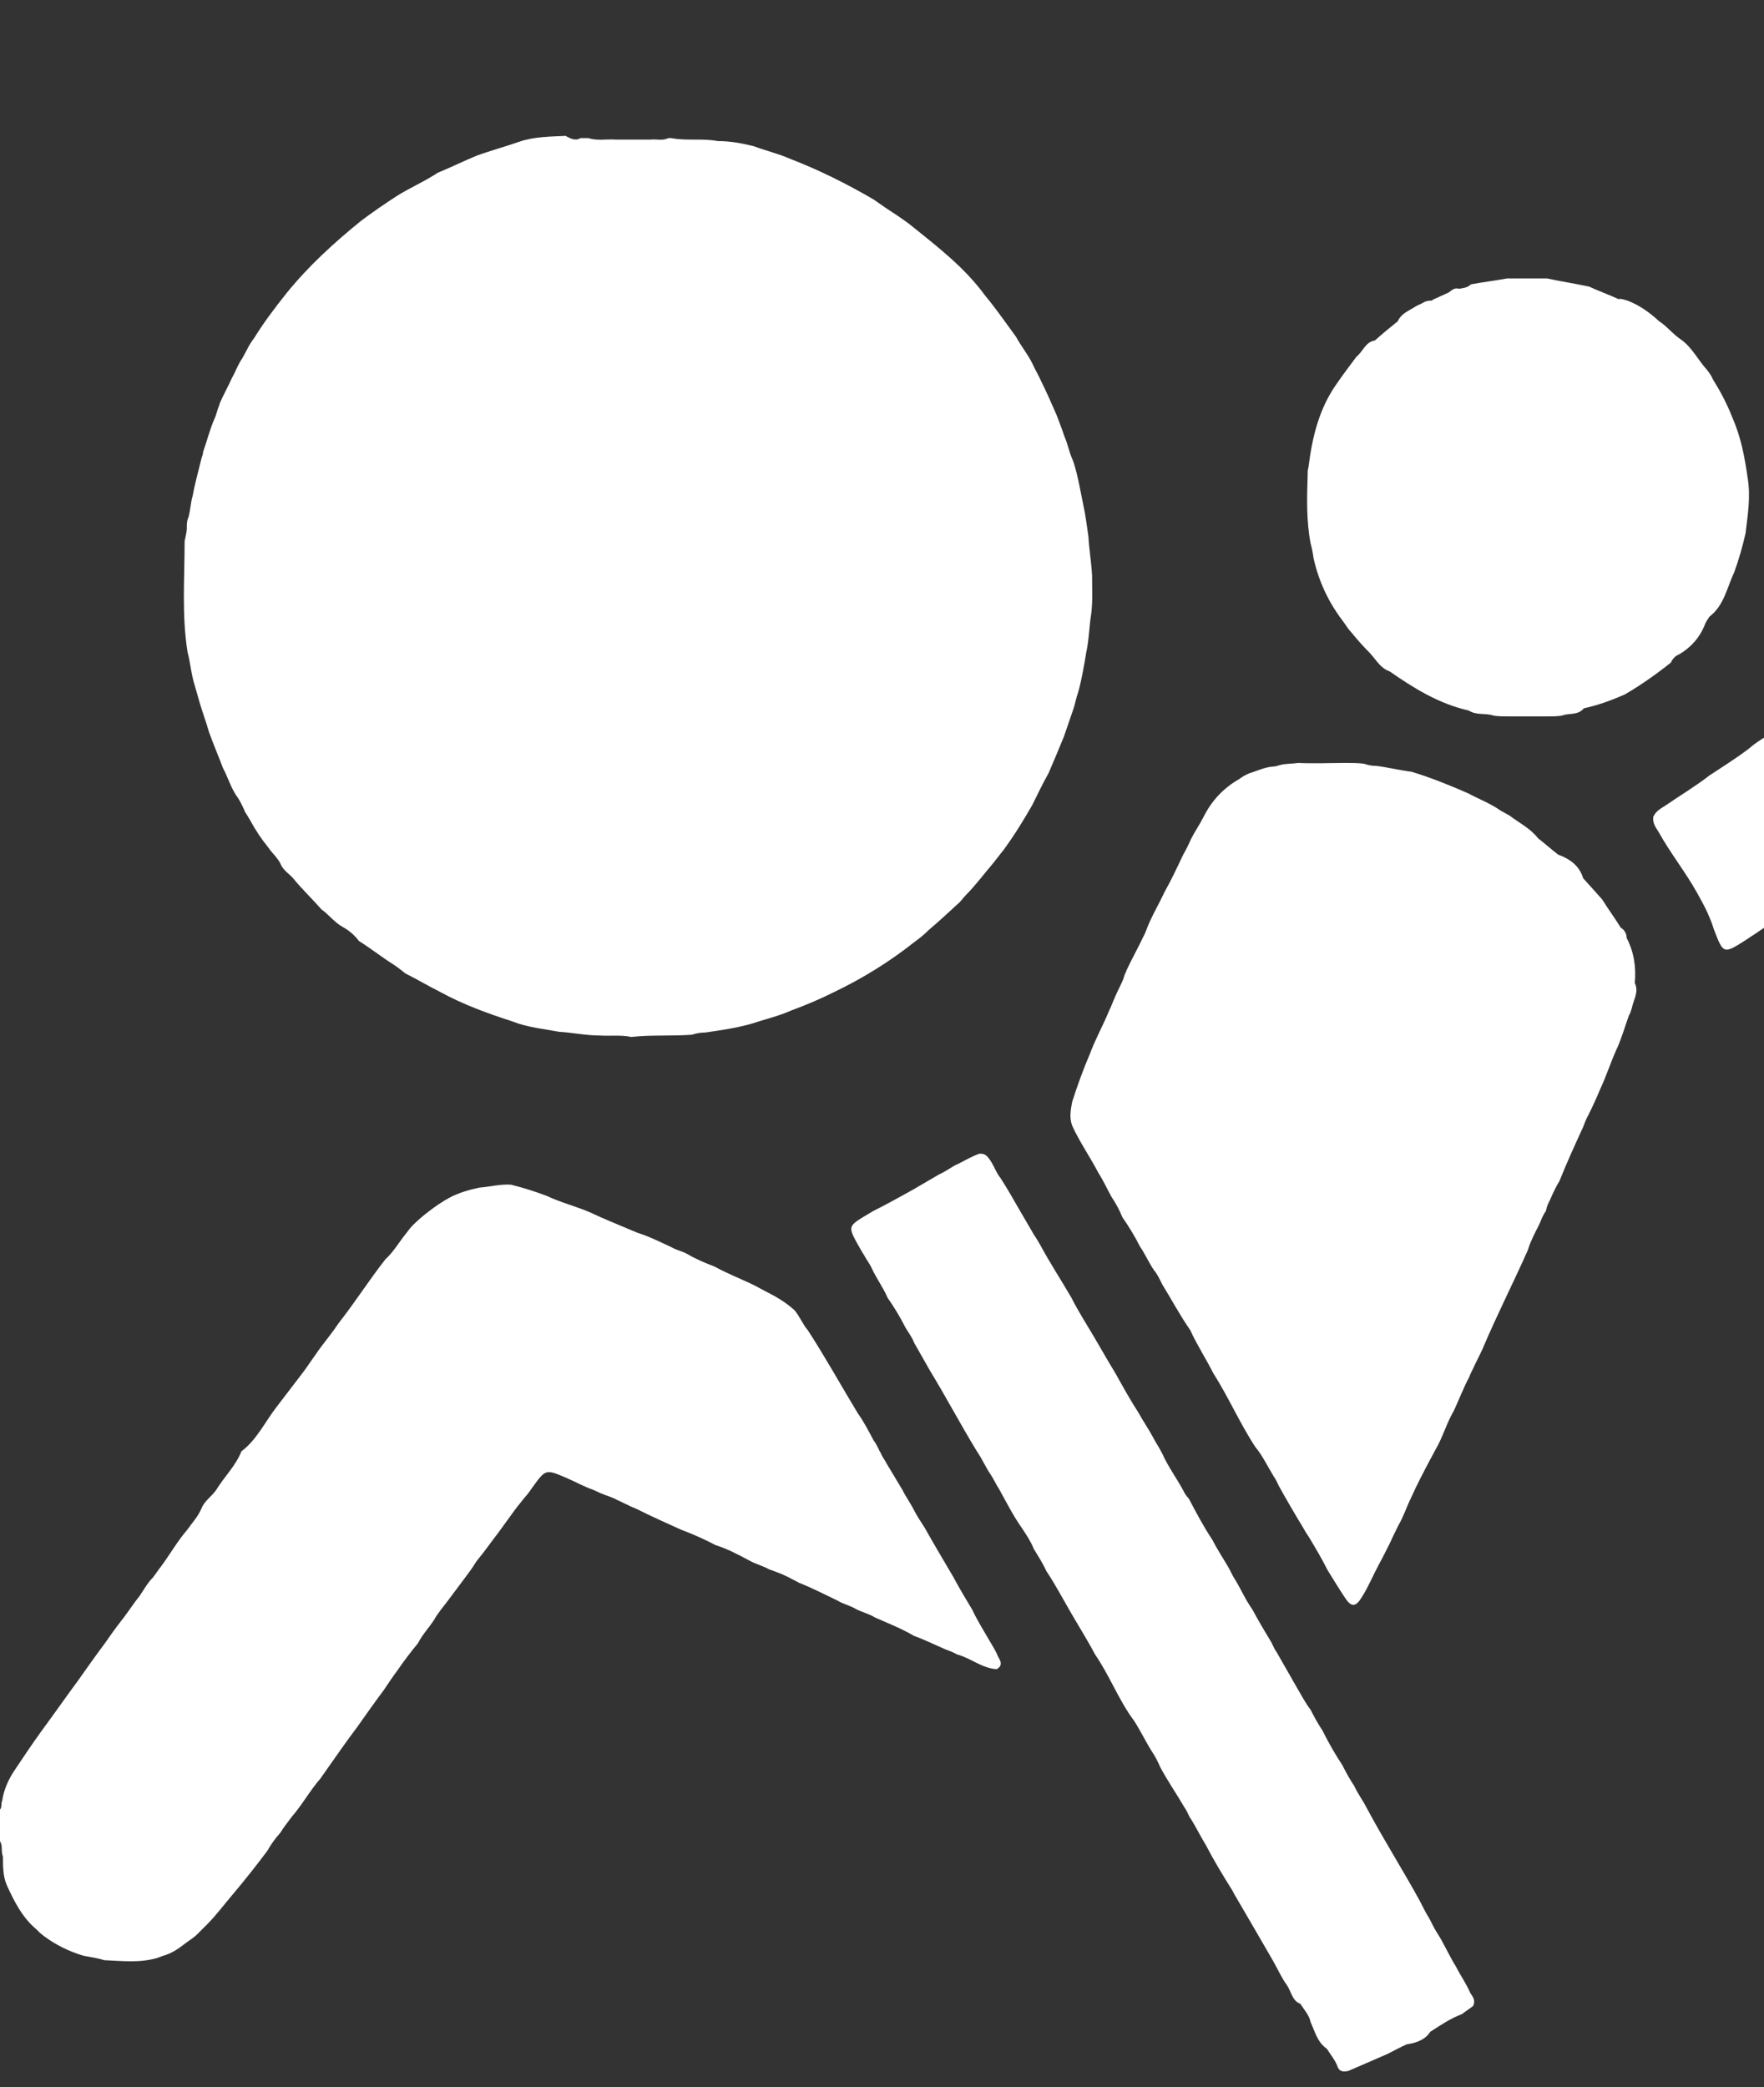
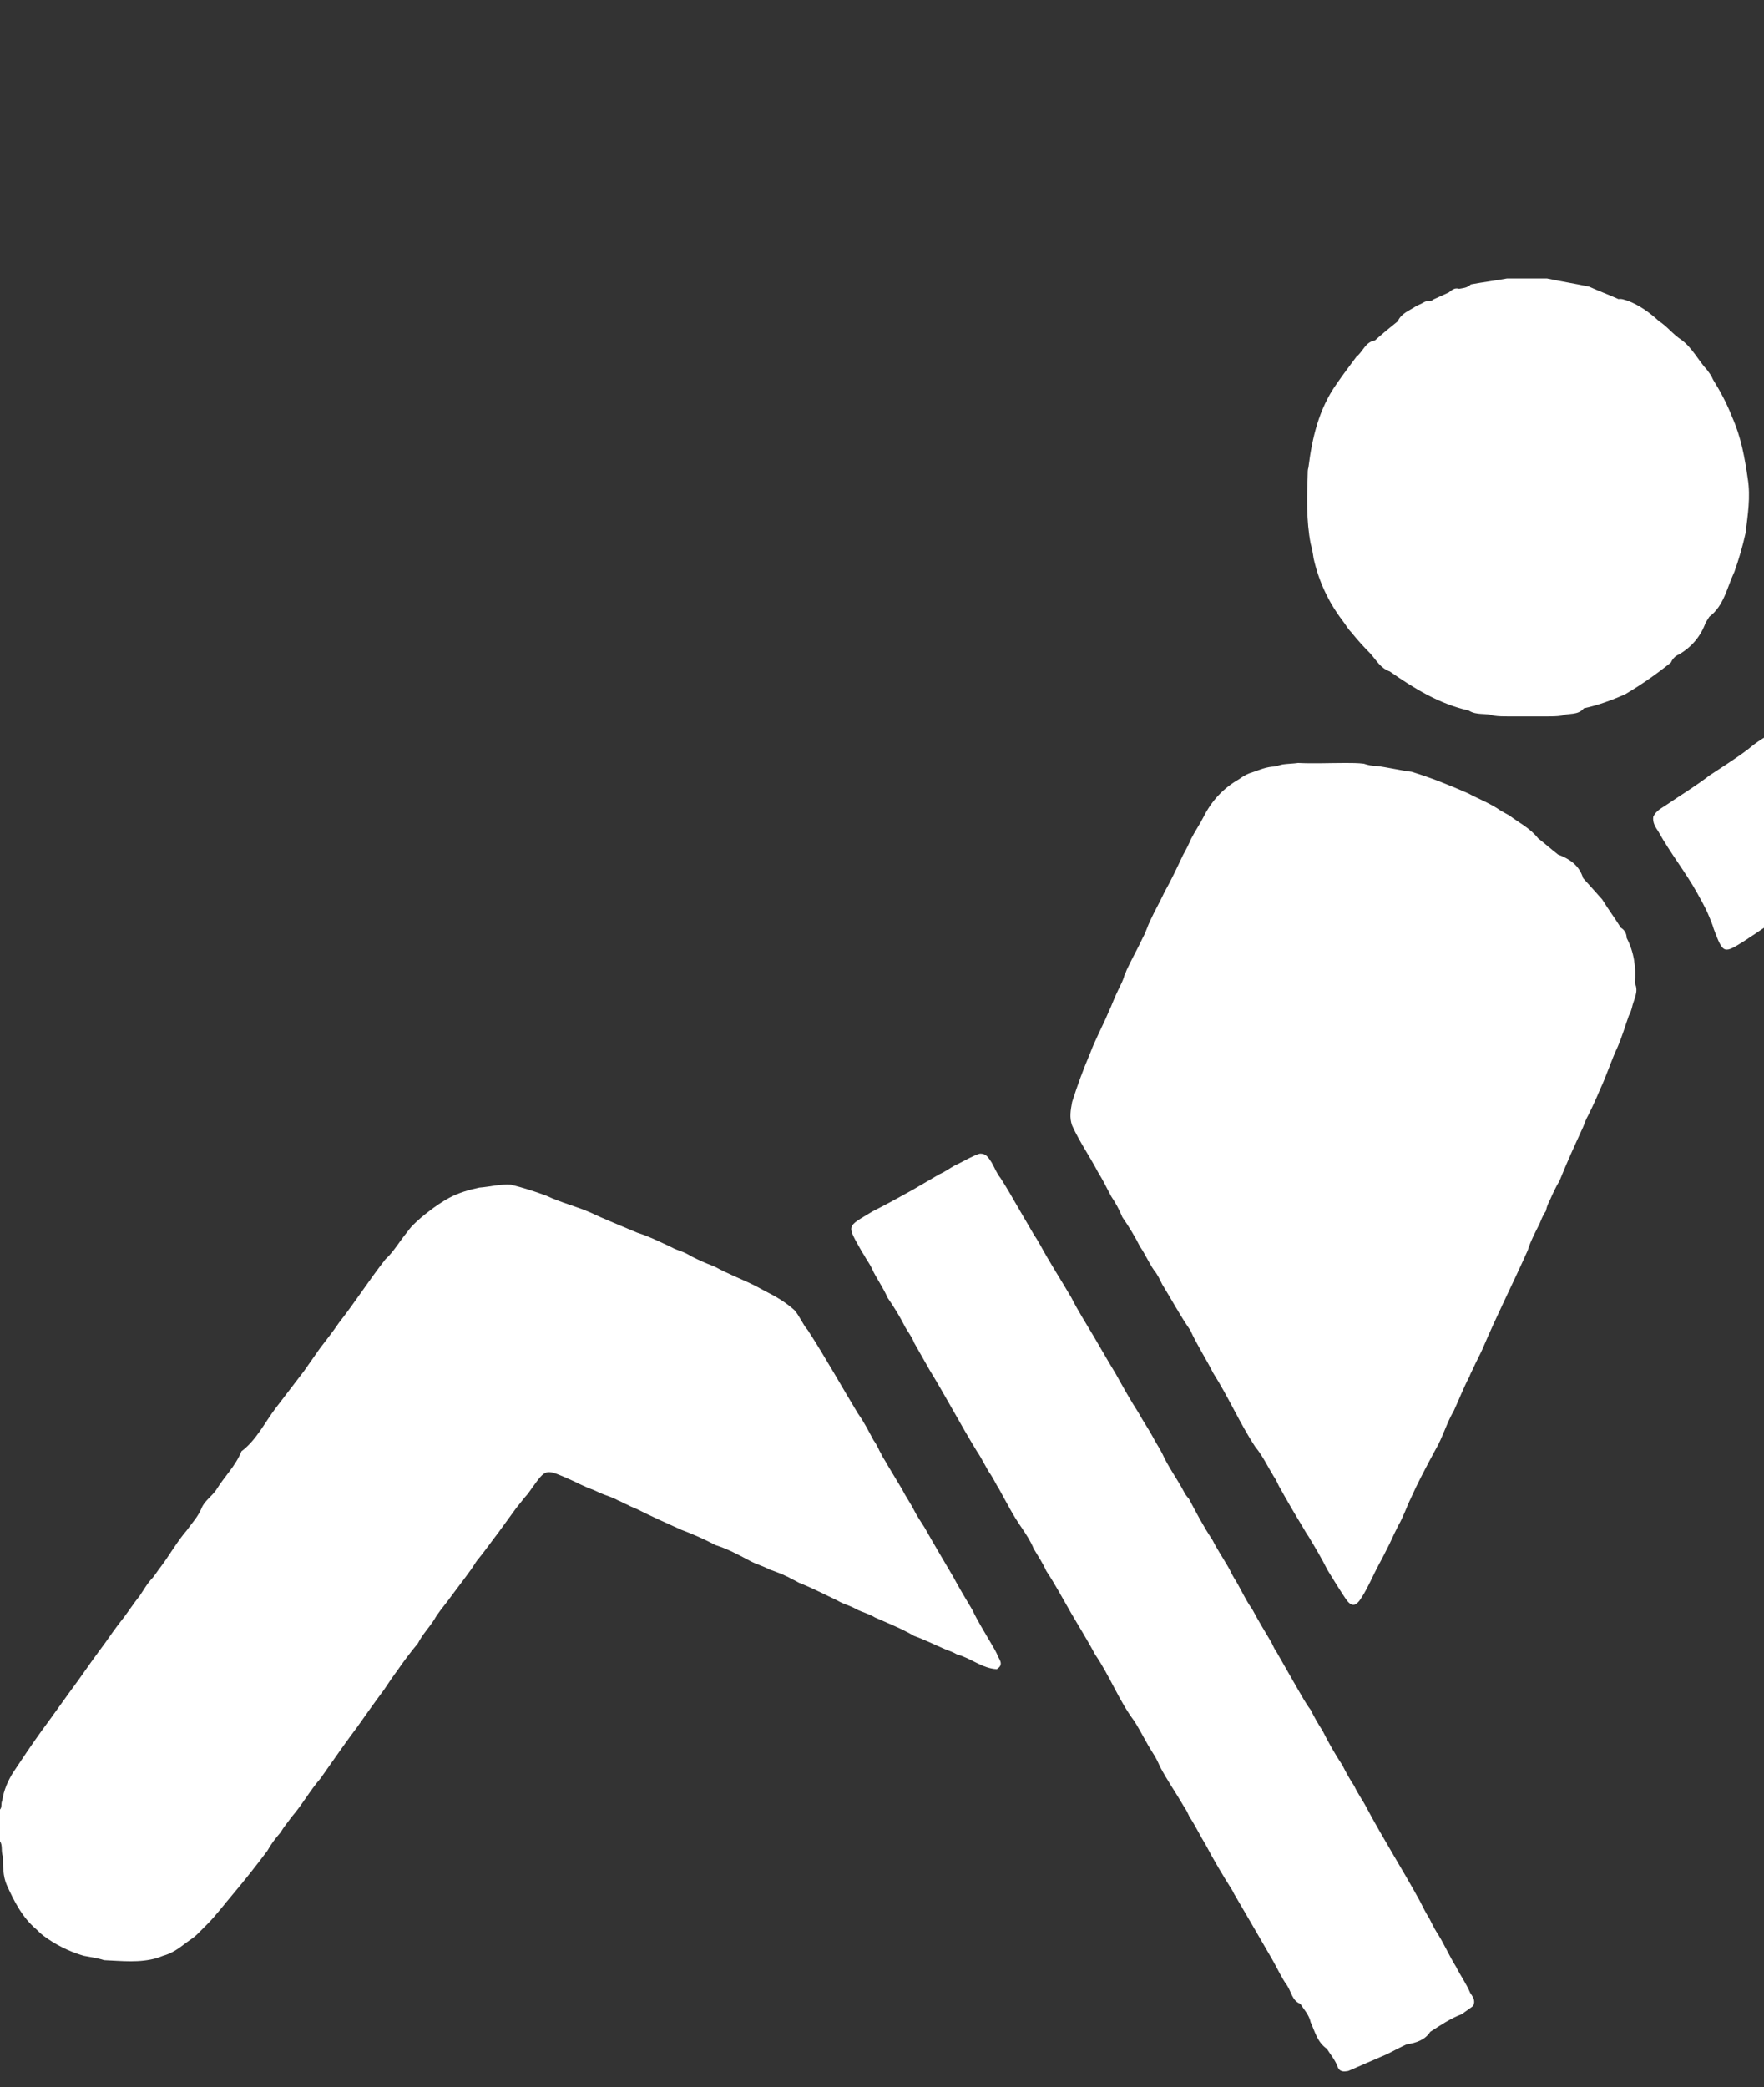
<svg xmlns="http://www.w3.org/2000/svg" version="1.1" id="Layer_1" x="0px" y="0px" viewBox="0 0 238.9 282.6" style="enable-background:new 0 0 238.9 282.6;" xml:space="preserve">
  <rect x="0" y="0" width="238.9" height="282.6" fill="#333333" stroke="none" />
  <style type="text/css">
	.st0{fill:#FFFFFF;}
</style>
-   <path class="st0" d="M78.6,18.7c0.4,0,0.7,0,1.1,0c1.2,0.4,2.5,0.1,3.7,0.2c1.6,0,3.1,0,4.7,0c0.8-0.1,1.6,0.2,2.4-0.2  c0.1,0,0.2,0,0.4,0c2.1,0.4,4.2,0,6.3,0.4c1.7,0,3.3,0.3,4.9,0.7c1.6,0.6,3.3,1,4.9,1.7c3.9,1.5,7.7,3.4,11.3,5.5  c1,0.7,2,1.4,3.1,2.1c0.7,0.5,1.5,1,2.2,1.6c3.5,2.8,7.1,5.6,9.8,9.3c1.5,1.8,2.8,3.7,4.2,5.6c0.7,1.3,1.7,2.5,2.3,3.8  c0.3,0.7,0.7,1.3,1,2c0.8,1.6,1.5,3.2,2.2,4.8c0.2,0.5,0.4,1.1,0.6,1.6c0.2,0.5,0.3,0.9,0.5,1.4c0.4,0.9,0.6,2,1,2.9  c0.1,0.2,0.1,0.3,0.2,0.5c0.6,1.9,0.9,3.8,1.3,5.7c0.3,1.4,0.5,2.9,0.7,4.3c0.1,1.8,0.4,3.5,0.5,5.3c0,1.7,0.1,3.4-0.1,5.1  c-0.3,1.8-0.3,3.6-0.7,5.4c-0.3,1.8-0.6,3.6-1.1,5.4c-0.3,0.8-0.4,1.6-0.7,2.4c-0.4,1.2-0.8,2.3-1.2,3.5c-0.7,1.7-1.4,3.4-2.1,5  c-0.8,1.4-1.5,2.9-2.2,4.3c-1.2,2.1-2.5,4.2-3.9,6.1c-0.5,0.6-1,1.3-1.5,1.9c-1.2,1.4-2.3,2.9-3.6,4.2c-0.4,0.4-0.7,0.9-1.1,1.2  c-1.3,1.2-2.6,2.4-3.9,3.5c-0.6,0.6-1.2,1.1-1.9,1.6c-3.4,2.7-7.1,5-11.1,6.9c-1.8,0.9-3.7,1.7-5.6,2.4c-1.8,0.8-3.6,1.2-5.4,1.8  c-2.1,0.6-4.2,0.9-6.3,1.2c-0.6,0-1.2,0.1-1.8,0.3c-2.7,0.2-5.5,0-8.2,0.3c-1.4-0.3-2.9-0.1-4.4-0.2c-1.8,0-3.6-0.4-5.4-0.5  c-2.1-0.4-4.3-0.6-6.3-1.4c-3.4-1.1-6.7-2.3-9.8-4c-1.6-0.8-3.1-1.7-4.7-2.5c-0.5-0.4-1-0.8-1.6-1.2c-1.6-1-3.1-2.2-4.7-3.2  c-0.6-0.8-1.3-1.4-2.2-1.9c-1.1-0.6-1.9-1.7-2.9-2.4c-1.3-1.5-2.7-2.8-3.9-4.3c-0.5-0.5-1.1-0.9-1.5-1.6c-0.4-1-1.2-1.6-1.8-2.5  c-0.9-1.1-1.7-2.3-2.4-3.6c-0.2-0.3-0.4-0.7-0.6-1c-0.1-0.1-0.2-0.3-0.2-0.4c-0.3-0.6-0.5-1.1-0.9-1.7c-0.9-1.2-1.3-2.7-2-4  c-0.6-1.6-1.3-3.2-1.9-4.9c-0.4-1.4-0.9-2.7-1.3-4.1c-0.2-0.7-0.4-1.4-0.6-2.1c-0.5-1.5-0.6-3.1-1-4.6c-0.8-5-0.4-10-0.4-15  c0.1-0.6,0.3-1.2,0.3-1.8c0-0.5,0-1,0.2-1.4c0.3-1,0.3-2,0.6-3c0.3-1.7,0.8-3.4,1.2-5.1c0.1-0.3,0.2-0.5,0.2-0.8  c0.5-1.4,0.9-3,1.5-4.4c0.2-0.4,0.3-0.8,0.4-1.1c0.1-0.4,0.3-0.8,0.4-1.2c0.5-1.1,1.1-2.2,1.6-3.3c0.4-0.7,0.7-1.5,1.1-2.2  c0.7-1,1.1-2.2,1.9-3.2c1.3-2.1,2.8-4.1,4.4-6.1c3-3.7,6.4-6.8,10.1-9.8c1.6-1.2,3.2-2.3,4.9-3.4c1.6-1,3.4-1.8,5-2.8  c0.2-0.1,0.4-0.3,0.7-0.4c1.7-0.7,3.3-1.5,5-2.2c1.9-0.7,3.8-1.2,5.8-1.9c2-0.7,4.2-0.7,6.3-0.8C77.3,18.8,78,19.1,78.6,18.7z" />
  <path class="st0" d="M0,249.3c0-1.4,0-2.9,0-4.3c0.3-0.3,0.1-0.8,0.3-1.2c0.2-1.4,0.8-2.8,1.6-4c1.2-1.8,2.4-3.6,3.7-5.4  c1.7-2.3,3.3-4.6,5-6.9c1.2-1.7,2.4-3.4,3.6-5c0.7-1,1.4-2,2.1-2.9c0.9-1.1,1.7-2.4,2.6-3.5c0.6-0.9,1.1-1.8,1.8-2.5  c0.4-0.5,0.7-1,1.1-1.5c1.2-1.6,2.2-3.4,3.5-4.9c0.7-1,1.5-1.8,2-3c0.4-1,1.4-1.6,2-2.5c1.1-1.8,2.6-3.2,3.4-5.2  c2-1.5,3.1-3.8,4.6-5.8c1.3-1.7,2.6-3.4,3.9-5.1c0.7-1,1.4-2,2.1-3c0.9-1.2,1.8-2.3,2.6-3.5c2.2-2.8,4.1-5.8,6.3-8.6  c1.1-1,1.9-2.4,2.8-3.5c0.3-0.4,0.6-0.8,0.9-1.1c0.7-0.7,1.4-1.3,2.2-1.9c0.9-0.7,1.8-1.3,2.7-1.8c1.3-0.7,2.7-1.1,4.1-1.4  c1.4-0.1,2.8-0.5,4.3-0.4c1.6,0.4,3.2,0.9,4.8,1.5c1.9,0.9,3.9,1.4,5.8,2.2c2.1,1,4.4,1.9,6.5,2.8c1.6,0.5,3.2,1.3,4.7,2  c0.7,0.4,1.4,0.5,2.1,0.9c1.2,0.7,2.4,1.2,3.7,1.7c1.8,1,3.7,1.7,5.5,2.6c0.4,0.2,0.9,0.5,1.3,0.7c1.4,0.7,2.8,1.5,4,2.6  c0.7,0.8,1.1,1.9,1.8,2.7c2.4,3.7,4.5,7.5,6.8,11.3c0.8,1.1,1.4,2.3,2.1,3.6c0.3,0.4,0.5,0.8,0.7,1.2c0.1,0.3,0.3,0.5,0.4,0.8  c0.2,0.4,0.5,0.8,0.7,1.2c0.7,1.2,1.4,2.3,2.1,3.5c0.5,1,1.1,1.8,1.6,2.8c0.4,0.8,0.9,1.5,1.4,2.3c1.3,2.3,2.6,4.5,3.9,6.7  c0.8,1.5,1.7,3,2.6,4.5c0.7,1.5,1.6,2.9,2.4,4.3c0.3,0.5,0.6,1,0.9,1.6c0.2,0.7,1.1,1.4,0,2.1c-2-0.1-3.5-1.5-5.4-2  c-0.5-0.3-1.1-0.5-1.6-0.7c-1.4-0.6-2.8-1.3-4.2-1.8c-1.7-1-3.5-1.7-5.3-2.5c-0.8-0.5-1.7-0.7-2.5-1.1c-0.8-0.5-1.8-0.7-2.6-1.2  c-1.7-0.8-3.4-1.7-5.2-2.4c-0.5-0.3-1-0.5-1.5-0.8c-0.3-0.1-0.6-0.3-0.9-0.4c-0.5-0.2-1-0.4-1.6-0.6c-0.9-0.5-1.8-0.7-2.7-1.2  c-1.5-0.8-3-1.6-4.6-2.1c-1.5-0.8-3.1-1.5-4.7-2.1c-2-0.9-4-1.8-6-2.8c-0.4-0.2-0.8-0.3-1.1-0.5c-0.5-0.2-1-0.5-1.5-0.7  c-0.7-0.4-1.5-0.6-2.2-0.9c-0.4-0.2-0.7-0.3-1.1-0.5c-1.2-0.4-2.4-1.1-3.6-1.6c-2.8-1.2-2.8-1.2-4.6,1.3c-0.3,0.4-0.6,0.9-1,1.3  c-0.4,0.5-0.8,1-1.2,1.5c-0.8,1.1-1.6,2.2-2.4,3.3c-1,1.3-1.9,2.6-2.9,3.8c-0.3,0.4-0.5,0.8-0.8,1.2c-1,1.4-2.1,2.8-3.2,4.3  c-0.6,0.8-1.3,1.6-1.8,2.5c-0.7,1.1-1.6,2-2.2,3.2c-1,1.2-1.9,2.4-2.8,3.7c-0.6,0.8-1.2,1.7-1.8,2.6c-1.2,1.6-2.4,3.3-3.6,5  c-1.5,2-2.9,4-4.3,6c-0.2,0.3-0.5,0.7-0.7,1c-1.4,1.6-2.5,3.6-3.9,5.2c-0.5,0.7-1.1,1.4-1.5,2.1c-0.7,0.8-1.3,1.6-1.8,2.5  c-1.5,2-3,3.9-4.6,5.8c-1.2,1.4-2.3,2.9-3.6,4.2c-0.3,0.3-0.7,0.7-1,1c-0.1,0.1-0.2,0.2-0.3,0.3c-0.5,0.5-1.2,0.9-1.7,1.3  c-0.9,0.7-1.8,1.3-2.9,1.6c-0.3,0.1-0.5,0.2-0.8,0.3c-2.4,0.7-4.8,0.4-7.2,0.3c-0.9-0.3-1.8-0.4-2.8-0.6c-2-0.6-3.8-1.5-5.4-2.7  c-0.4-0.3-0.7-0.6-1-0.9c-1.9-1.6-3-3.8-4-6c-0.5-1.2-0.5-2.5-0.5-3.8C0.1,250.6,0.4,249.9,0,249.3z" />
  <path class="st0" d="M330,62.8c0,0.1,0,0.2,0,0.4c-0.4,0.8-1,1.2-1.7,1.7c-1.2,0.7-2.3,1.5-3.4,2.2c-0.5,0.3-1,0.8-1.6,1.2  c-3.8,2.5-7.6,5.1-11.3,7.8c-0.9,0.5-1.8,1.1-2.6,1.7c-0.9,0.7-1.9,1.3-2.8,1.9c-1.6,1.2-3.3,2.3-5,3.4c-0.4,0.3-0.8,0.5-1.2,0.8  c-1.6,1-3,2.2-4.6,3.2c-0.9,0.6-1.7,1.2-2.6,1.8c-0.9,0.5-1.8,1.2-2.6,1.8c-3.8,2.4-7.4,5.1-11.2,7.6c-0.3,0.2-0.7,0.5-1,0.7  c-1.6,1-3.2,2-4.6,3.2c-1.3,0.7-2.5,1.8-3.8,2.6c-0.6,0.3-1.2,0.8-1.8,1.2c-1.3,0.7-2.2,1.9-3.6,2.5c-1.1,0.6-2.1,1.4-3.2,2.1  c-0.7,0.5-1.5,1-2.2,1.5c-1.8,1.1-3.5,2.4-5.3,3.5c-0.3,0.2-0.7,0.5-1,0.7c-1.8,1.1-3.4,2.5-5.3,3.5c-0.6,0.3-1.2,0.7-1.8,1.2  c-1.3,0.9-2.6,1.9-4,2.8c-1.3,0.8-2.6,1.6-3.9,2.5c-0.4,0.3-0.8,0.5-1.2,0.8c-0.1,0.1-0.2,0.1-0.3,0.2c-3,1.9-3,1.9-4.3-1.5  c-0.2-0.7-0.5-1.4-0.8-2.1c-0.4-0.9-0.9-1.8-1.4-2.7c-1.6-2.9-3.7-5.5-5.3-8.4c-0.4-0.6-0.8-1.2-0.7-2c0.4-0.9,1.2-1.2,1.9-1.7  c1.9-1.3,3.9-2.5,5.7-3.9c1.8-1.2,3.6-2.3,5.3-3.6c0.8-0.7,1.7-1.3,2.6-1.8c1-0.5,1.9-1.2,2.8-1.8c1.7-1.1,3.3-2.4,5-3.5  c0.1-0.1,0.3-0.2,0.4-0.3c1.7-1.1,3.3-2.3,5-3.4c0.9-0.6,1.9-1.3,2.8-1.9c0.9-0.5,1.6-1.3,2.5-1.8c1.9-1.2,3.8-2.5,5.7-3.8  c1.6-1.3,3.4-2.3,5.1-3.5c2-1.3,4-2.7,6-4c1.4-0.8,2.6-2,4-2.7c0.6-0.3,1-0.7,1.6-1.1c1.6-1,3.1-2.3,4.8-3.2  c0.7-0.5,1.5-0.9,2.2-1.5c0.8-0.7,1.7-1.2,2.6-1.8c1.9-1,3.5-2.4,5.3-3.5c0.2-0.2,0.4-0.3,0.6-0.4c1.8-1.1,3.4-2.3,5.2-3.4  c0.3-0.2,0.5-0.3,0.8-0.5c0.4-0.3,0.8-0.5,1.2-0.8c1.2-0.8,2.5-1.7,3.7-2.5c0.5-0.3,1-0.7,1.6-1c0.4-0.2,0.8-0.5,1.2-0.7  c0.6-0.4,1.2-0.7,1.7-1.1c0.6-0.4,1.2-0.8,1.8-1.2c1.5-1.2,3.2-2,4.8-3c1.1-0.3,1.7,0.4,2.2,1.1c2,2.8,4.1,5.5,6,8.4  c0.6,0.9,1.2,1.8,1.7,2.7c0.5,0.9,1.1,1.7,1.7,2.5C329.7,62,329.7,62.5,330,62.8z" />
  <path class="st0" d="M199.5,271.6c-0.5,0.4-1,0.7-1.5,1.1c-1.6,0.6-2.9,1.5-4.3,2.4c-0.7,1.1-1.9,1.5-3.2,1.7  c-0.9,0.4-1.8,0.9-2.6,1.3c-1.8,0.8-3.5,1.5-5.3,2.3c-0.6,0.1-1.2,0.2-1.5-0.7c-0.3-0.8-0.9-1.5-1.4-2.3c-1.3-0.9-1.6-2.3-2.2-3.6  c-0.2-1-0.9-1.7-1.4-2.5c-1.1-0.4-1.2-1.6-1.8-2.5c-0.8-1.1-1.3-2.3-2-3.5c-1-1.7-1.9-3.3-2.9-5c-0.7-1.2-1.4-2.4-2.1-3.6  c-0.2-0.3-0.3-0.6-0.5-0.9c-1.2-1.9-2.4-3.9-3.5-6c-0.8-1.3-1.4-2.6-2.2-3.8c-0.2-0.4-0.4-0.9-0.7-1.3c-1.1-1.9-2.3-3.6-3.3-5.5  c-0.3-0.7-0.6-1.3-1-1.9c-0.9-1.4-1.6-2.9-2.5-4.3c-2.1-2.8-3.3-6.1-5.3-9c-1-1.9-2.2-3.8-3.3-5.7c-1.1-1.9-2.1-3.8-3.3-5.6  c-0.5-1.1-1.1-2-1.7-3c-0.4-1-1-1.9-1.6-2.8c-1.2-1.7-2.1-3.5-3.1-5.3c-0.4-0.6-0.7-1.3-1.1-1.9c-0.7-1-1.2-2.2-1.9-3.2  c-2.2-3.6-4.2-7.4-6.4-11c-0.7-1.2-1.4-2.5-2.1-3.7c-0.3-0.8-0.8-1.4-1.2-2.1c-0.7-1.4-1.5-2.7-2.4-4c-0.6-1.4-1.5-2.6-2.1-3.9  c-0.3-0.7-0.8-1.3-1.1-1.9c-0.1-0.1-0.1-0.2-0.2-0.3c-2.2-3.9-2.2-3.4,1.4-5.6c1.8-0.9,3.6-1.9,5.4-2.9c1.2-0.7,2.4-1.4,3.6-2.1  c0.7-0.3,1.4-0.8,2.1-1.2c0.9-0.4,1.7-0.9,2.6-1.3c0.3-0.1,0.6-0.3,0.9-0.3c0.8,0,1.1,0.6,1.5,1.2c0.4,0.7,0.7,1.5,1.2,2.1  c0.9,1.4,1.7,2.8,2.5,4.2c0.7,1.2,1.4,2.4,2.1,3.6c0.3,0.4,0.5,0.8,0.8,1.3c1.3,2.4,2.8,4.7,4.2,7.1c0.9,1.8,2,3.5,3,5.2  c0.7,1.2,1.4,2.4,2.1,3.6c0.3,0.5,0.6,1,0.9,1.5c1,1.8,2,3.6,3.1,5.3c0.6,1.1,1.3,2.1,1.9,3.2c0.4,0.8,0.9,1.5,1.3,2.3  c0.8,1.8,2,3.4,2.9,5.1c0.2,0.4,0.4,0.7,0.7,1c1,1.9,2,3.8,3.2,5.6c0.6,1.2,1.4,2.4,2.1,3.6c0.3,0.5,0.5,1,0.8,1.5  c0.9,1.4,1.5,2.9,2.5,4.3c0.8,1.5,1.7,3,2.6,4.5c0.2,0.4,0.4,0.9,0.7,1.3c0.9,1.6,1.9,3.3,2.8,4.9c0.6,1,1.1,2,1.8,2.9  c0.5,1,1,1.9,1.6,2.8c0.8,1.6,1.7,3.2,2.7,4.7c0.5,1,1,1.9,1.6,2.8c0.5,1.1,1.2,2,1.7,3c2.3,4.3,4.9,8.4,7.2,12.6  c0.4,0.8,0.8,1.6,1.3,2.4c0.3,0.6,0.6,1.2,0.9,1.7c1,1.5,1.7,3.2,2.7,4.8c0.6,1.2,1.4,2.3,1.9,3.5  C199.4,270.3,199.9,270.8,199.5,271.6z" />
  <path class="st0" d="M217,121.8c0.8,1.3,1.7,2.5,2.5,3.8c0.5,0.3,0.8,0.8,0.8,1.4c1,1.9,1.3,4,1.1,6.1c0.6,1.2-0.2,2.3-0.4,3.4  c-0.1,0.3-0.2,0.7-0.4,1c-0.5,1.4-0.9,2.8-1.5,4.2c-0.9,1.9-1.5,3.9-2.4,5.8c-0.5,1.2-1,2.3-1.6,3.5c-0.3,0.5-0.5,1.1-0.7,1.6  c-1.1,2.4-2.2,4.8-3.2,7.3c-0.5,0.8-0.9,1.7-1.3,2.6c-0.2,0.4-0.4,0.8-0.5,1.3c0,0.1-0.1,0.3-0.2,0.4c-0.3,0.5-0.5,1-0.7,1.5  c-0.6,1.2-1.2,2.3-1.6,3.6c-2,4.5-4.2,8.8-6.1,13.3c-0.4,0.9-0.9,1.8-1.3,2.7c-0.2,0.4-0.4,0.8-0.5,1.1c-0.8,1.5-1.4,3.1-2.1,4.6  c-1,1.7-1.5,3.6-2.5,5.3c-0.2,0.4-0.5,0.9-0.7,1.3c-0.9,1.7-1.8,3.4-2.6,5.2c-0.6,1.2-1,2.5-1.7,3.7c-0.4,0.8-0.8,1.6-1.2,2.5  c-0.5,1-1,2-1.5,2.9c-0.8,1.5-1.4,3-2.3,4.4c-0.8,1.3-1.4,1.3-2.2,0.1c-0.8-1.2-1.6-2.5-2.4-3.8c-0.8-1.6-1.7-3.1-2.6-4.6  c-0.3-0.4-0.5-0.8-0.8-1.3c-1.1-1.8-2.2-3.7-3.2-5.5c-0.2-0.4-0.4-0.9-0.7-1.3c-0.8-1.3-1.5-2.8-2.5-4c-2.1-3.2-3.6-6.7-5.7-10  c-1-2-2.2-3.8-3.1-5.8c-1.4-2-2.5-4.1-3.8-6.2c-0.3-0.6-0.6-1.3-1.1-1.9c-0.7-1-1.2-2.2-1.9-3.2c-0.7-1.4-1.5-2.7-2.4-4  c-0.4-1-0.9-1.9-1.5-2.8c-0.6-1.1-1.1-2.2-1.8-3.3c-1.1-2.1-2.5-4.1-3.5-6.3c-0.4-1.1-0.2-2.1,0-3.2c0.7-2.2,1.5-4.4,2.4-6.5  c0.7-1.9,1.7-3.7,2.5-5.6c0.1-0.3,0.3-0.6,0.4-0.9c0.4-1,0.8-1.9,1.3-2.9c0.2-0.4,0.4-0.9,0.5-1.3c0.1-0.2,0.2-0.4,0.3-0.7  c0.7-1.5,1.5-2.9,2.2-4.4c0.4-0.7,0.6-1.5,1-2.3c0.6-1.3,1.3-2.5,1.9-3.8c0.9-1.6,1.7-3.3,2.5-5c0.4-0.7,0.8-1.5,1.1-2.2  c0.5-1,1.2-2,1.7-3c1.1-2.2,2.7-3.9,4.8-5.1c0.4-0.3,0.9-0.6,1.4-0.8c1-0.3,2-0.8,3.1-0.9c0.5,0,0.9-0.2,1.4-0.3  c0.7-0.1,1.4-0.1,2.1-0.2c2.1,0.1,4.3,0,6.4,0c0.8,0,1.7,0,2.5,0.1c0.6,0.2,1.1,0.3,1.7,0.3c1.6,0.2,3.2,0.6,4.8,0.8  c2.6,0.8,5.1,1.8,7.6,2.9c1.5,0.8,3.1,1.4,4.5,2.4c0.4,0.2,0.7,0.4,1.1,0.6c1.3,1,2.8,1.7,3.9,3.1c0.9,0.7,1.8,1.5,2.7,2.2  c1.6,0.6,2.9,1.5,3.4,3.2C215.4,120,216.2,120.9,217,121.8z" />
  <path class="st0" d="M186.2,46.1c1-0.9,2.1-1.8,3.1-2.6c0.5-1.1,1.5-1.4,2.4-2c0.3-0.2,0.7-0.3,1-0.5c0.3-0.2,0.7-0.3,1.1-0.3  c0.1,0,0.2,0,0.2-0.1c0.7-0.3,1.5-0.7,2.2-1c0.4-0.3,0.8-0.7,1.4-0.5c0.5-0.1,1.1-0.1,1.6-0.6c1.6-0.3,3.3-0.5,4.9-0.8  c1.8,0,3.6,0,5.4,0c1.9,0.4,3.8,0.7,5.7,1.1c1.3,0.6,2.7,1.1,4,1.7c0.4-0.1,0.8,0.1,1.2,0.2c1.6,0.6,3,1.6,4.3,2.8  c1.1,0.7,1.9,1.8,3,2.5c1.5,1.1,2.3,2.8,3.5,4.1c0.3,0.4,0.6,0.8,0.8,1.3c1,1.6,1.9,3.3,2.6,5.1c1.2,2.7,1.7,5.5,2.1,8.3  c0.4,2.5,0,4.9-0.3,7.4c-0.4,1.8-0.9,3.5-1.5,5.2c-1,2.1-1.4,4.6-3.4,6.1c-0.2,0.3-0.3,0.5-0.5,0.8c-0.7,1.9-1.9,3.3-3.6,4.3  c-0.5,0.2-0.9,0.6-1.1,1.1c-2,1.6-4,3-6.2,4.3c-1.8,0.8-3.7,1.5-5.6,1.9c-0.8,1-2,0.6-3,1c-0.7,0.1-1.4,0.1-2.1,0.1  c-1.7,0-3.4,0-5,0c-0.7,0-1.4,0-2.1-0.1c-1.1-0.4-2.3,0-3.4-0.7c-4-0.9-7.4-3-10.7-5.3c-1.2-0.4-1.8-1.5-2.6-2.4  c-0.9-0.9-1.8-1.9-2.6-2.9c-0.5-0.5-0.8-1.1-1.2-1.6c-1.9-2.5-3.2-5.3-3.9-8.4c-0.1-0.7-0.2-1.3-0.4-2c-0.6-3.1-0.5-6.3-0.4-9.4  c0-0.3,0-0.6,0.1-0.9c0.5-4,1.4-7.9,3.8-11.3c0.9-1.3,1.8-2.5,2.7-3.7C184.6,47.6,184.9,46.3,186.2,46.1z" />
</svg>